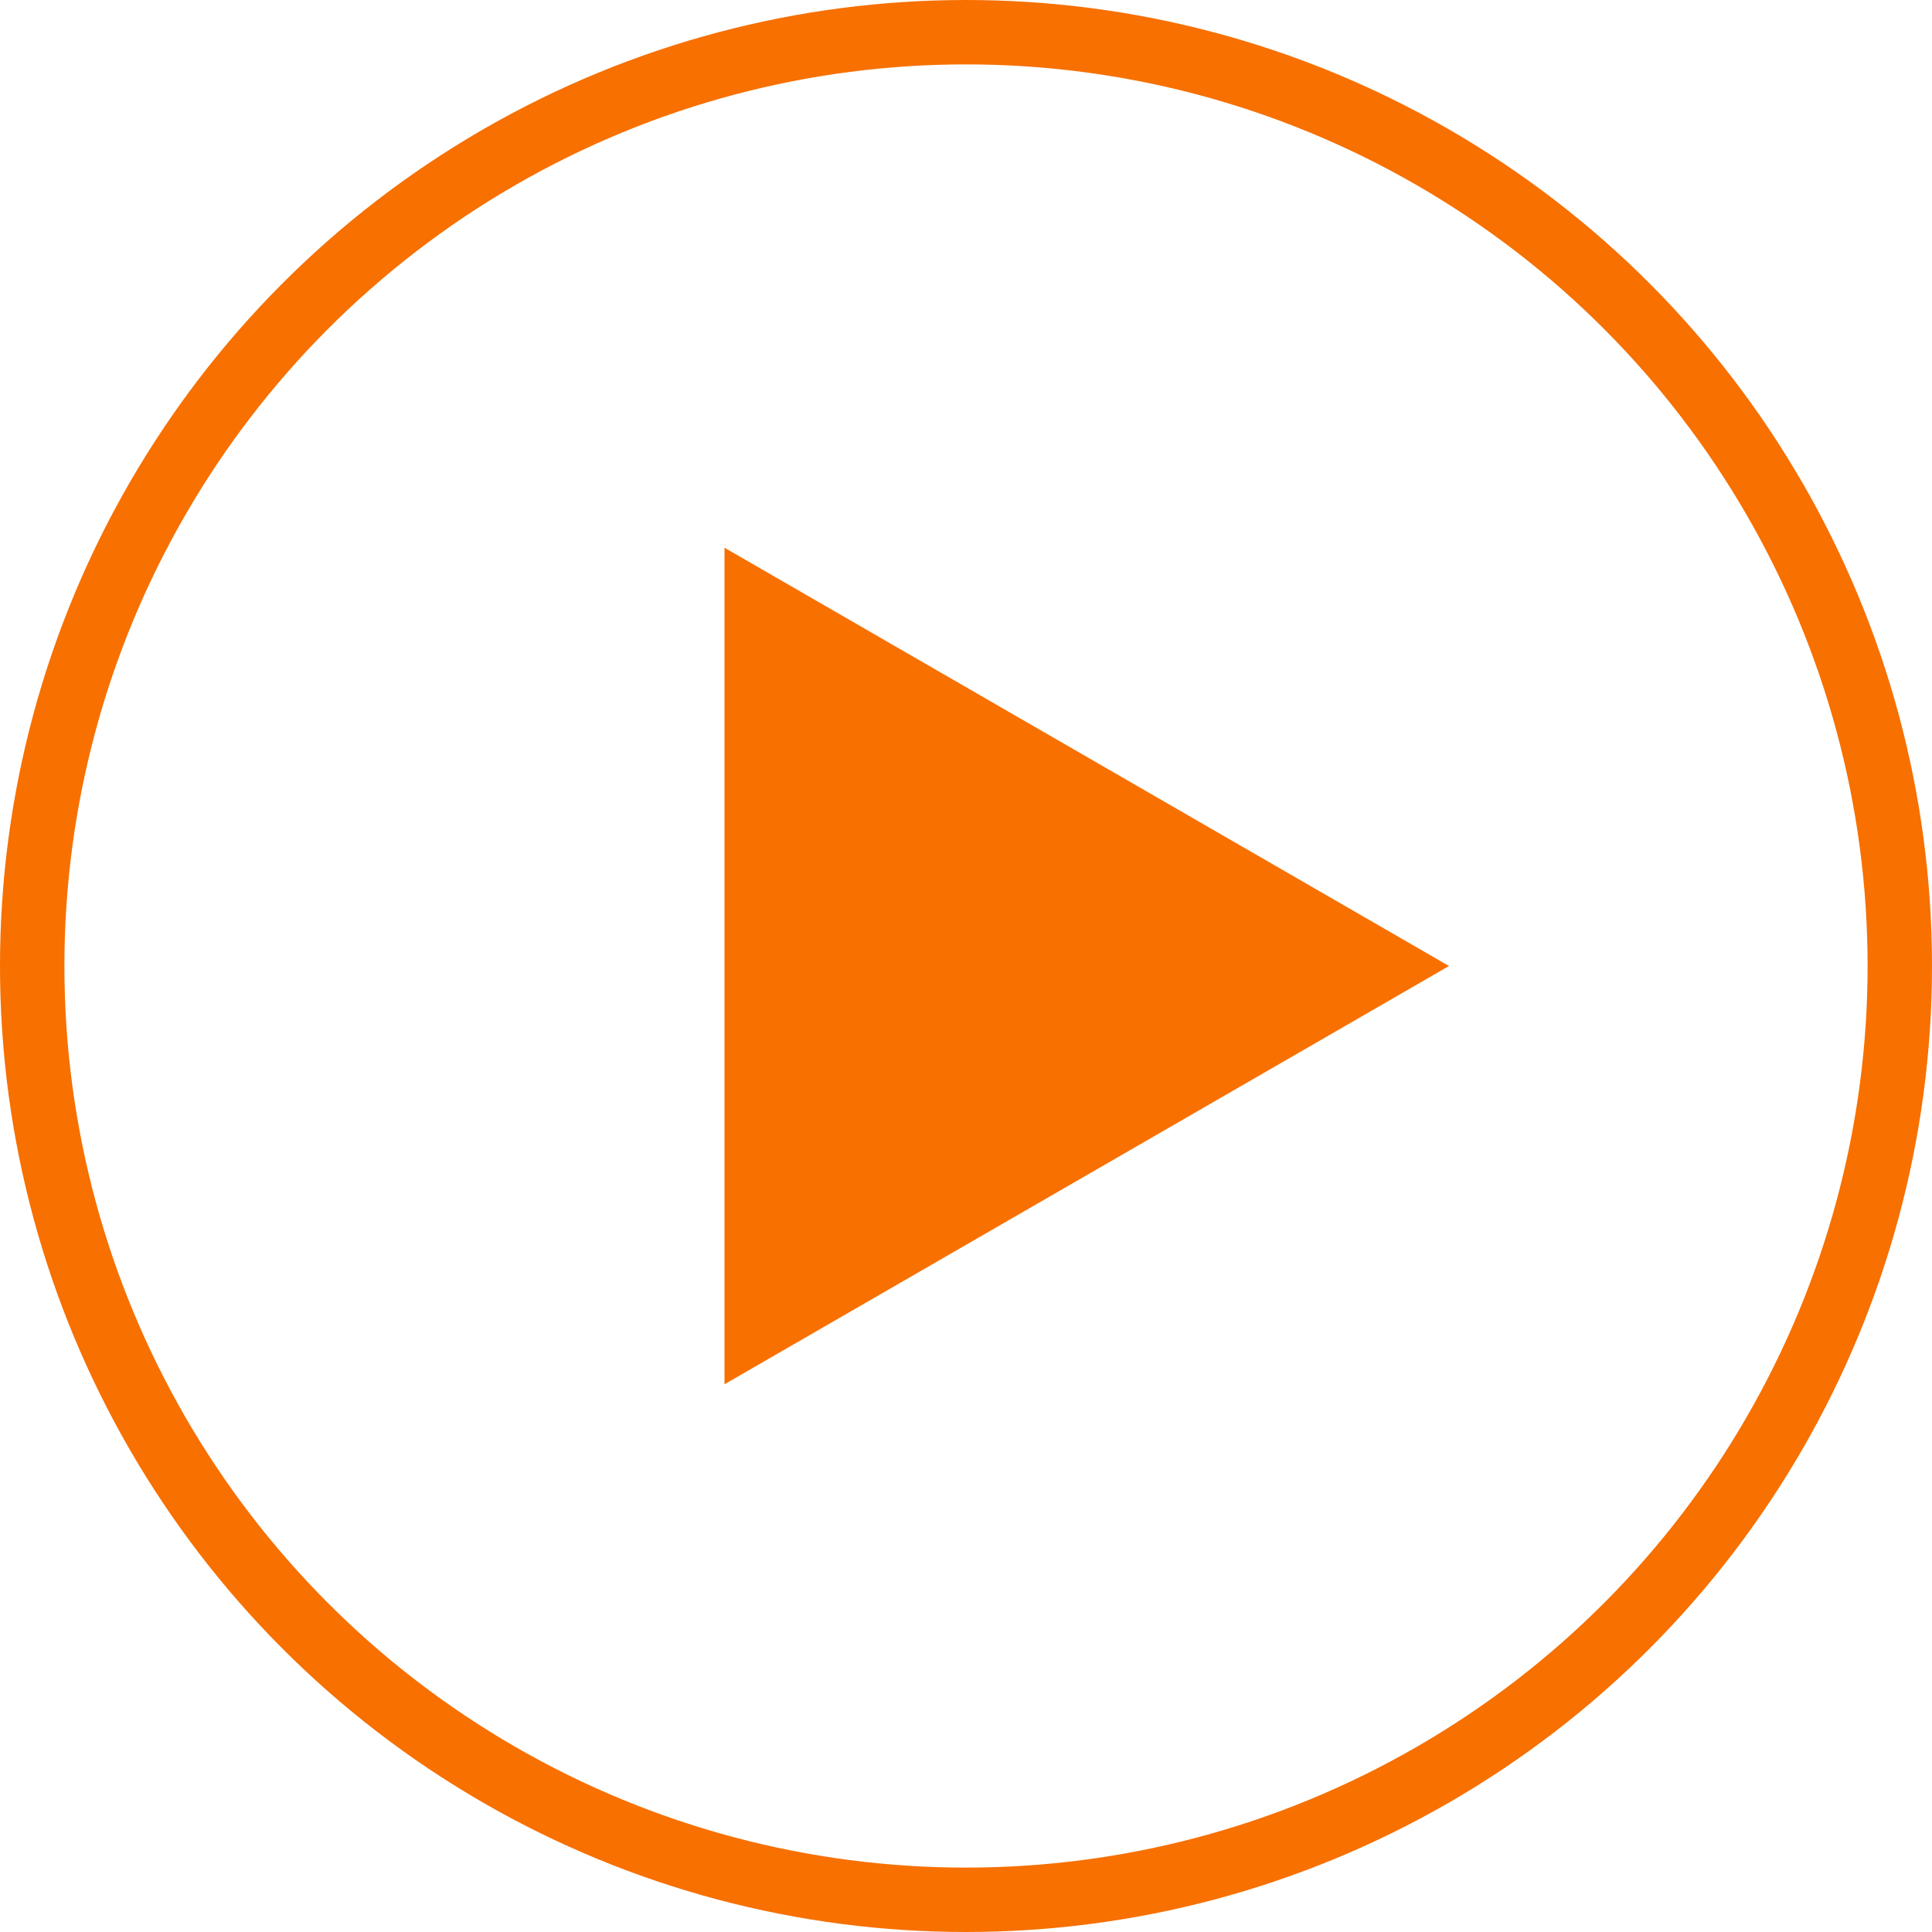
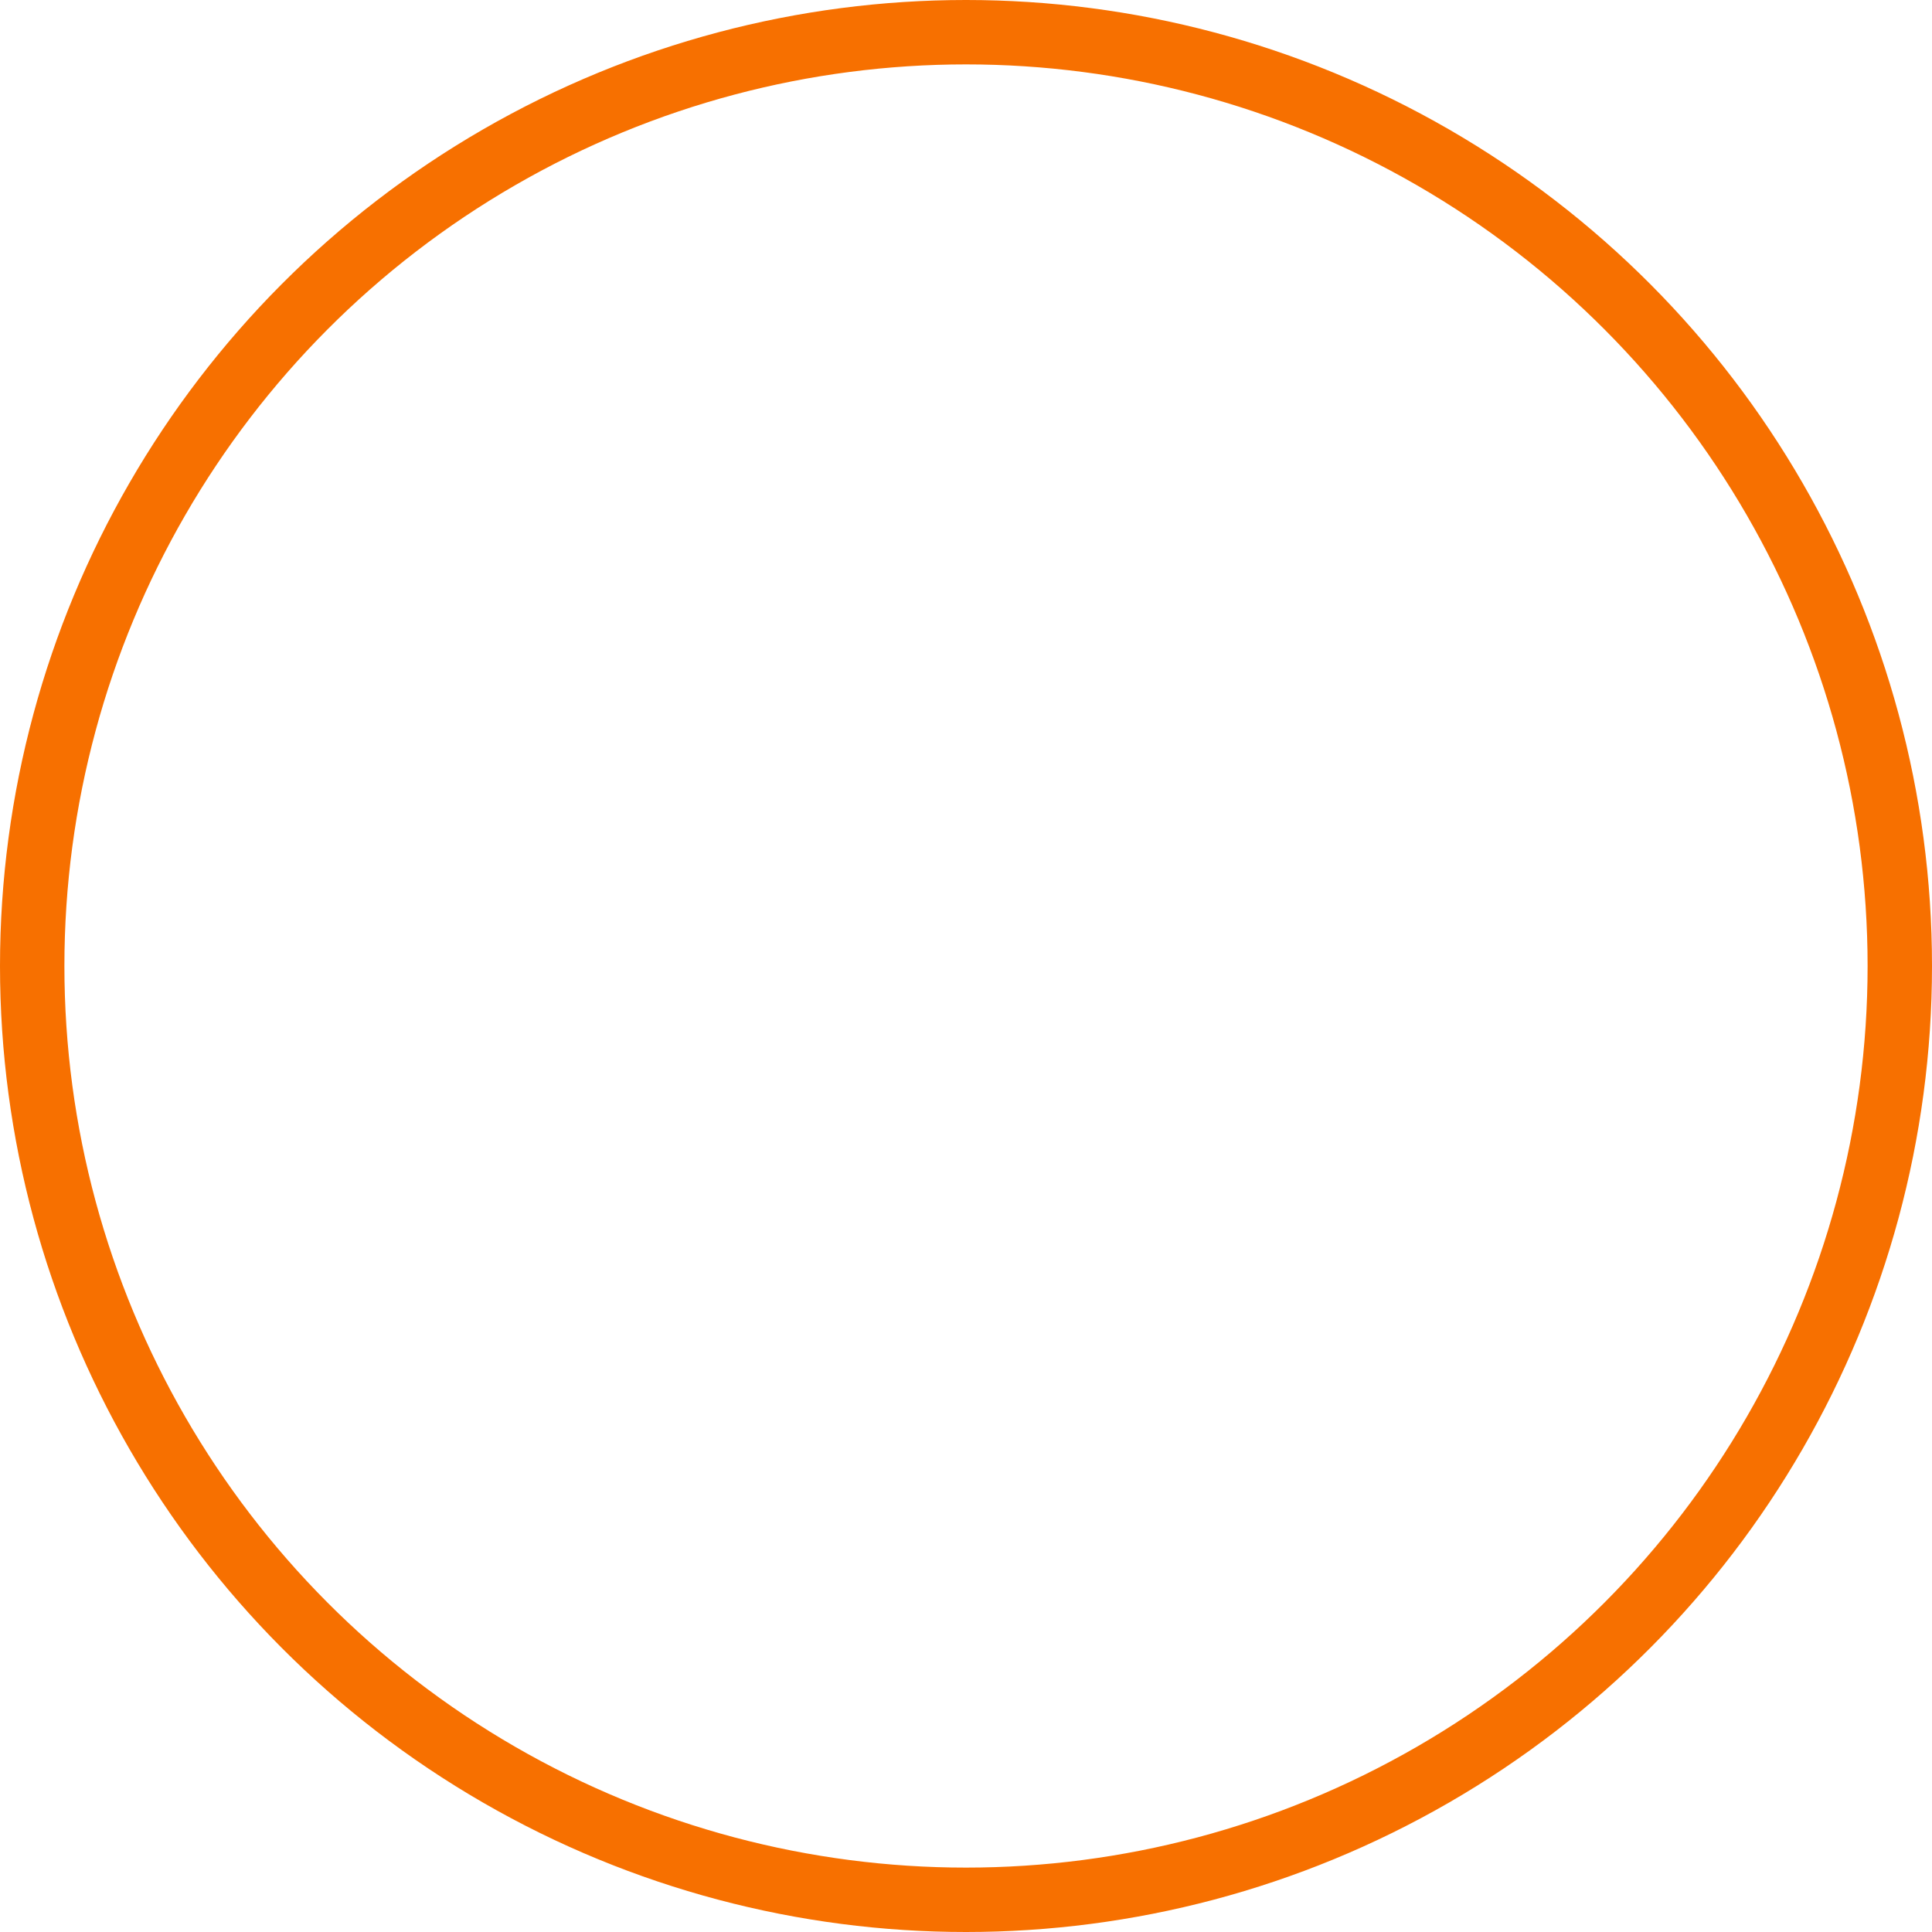
<svg xmlns="http://www.w3.org/2000/svg" width="30" height="30" viewBox="0 0 30 30" fill="none">
  <circle cx="15" cy="15" r="14.5" transform="matrix(-1 0 0 1 30 0)" stroke="#F77000" />
-   <path d="M22.5 15L11.25 8.505V21.495L22.5 15Z" fill="#F77000" />
</svg>